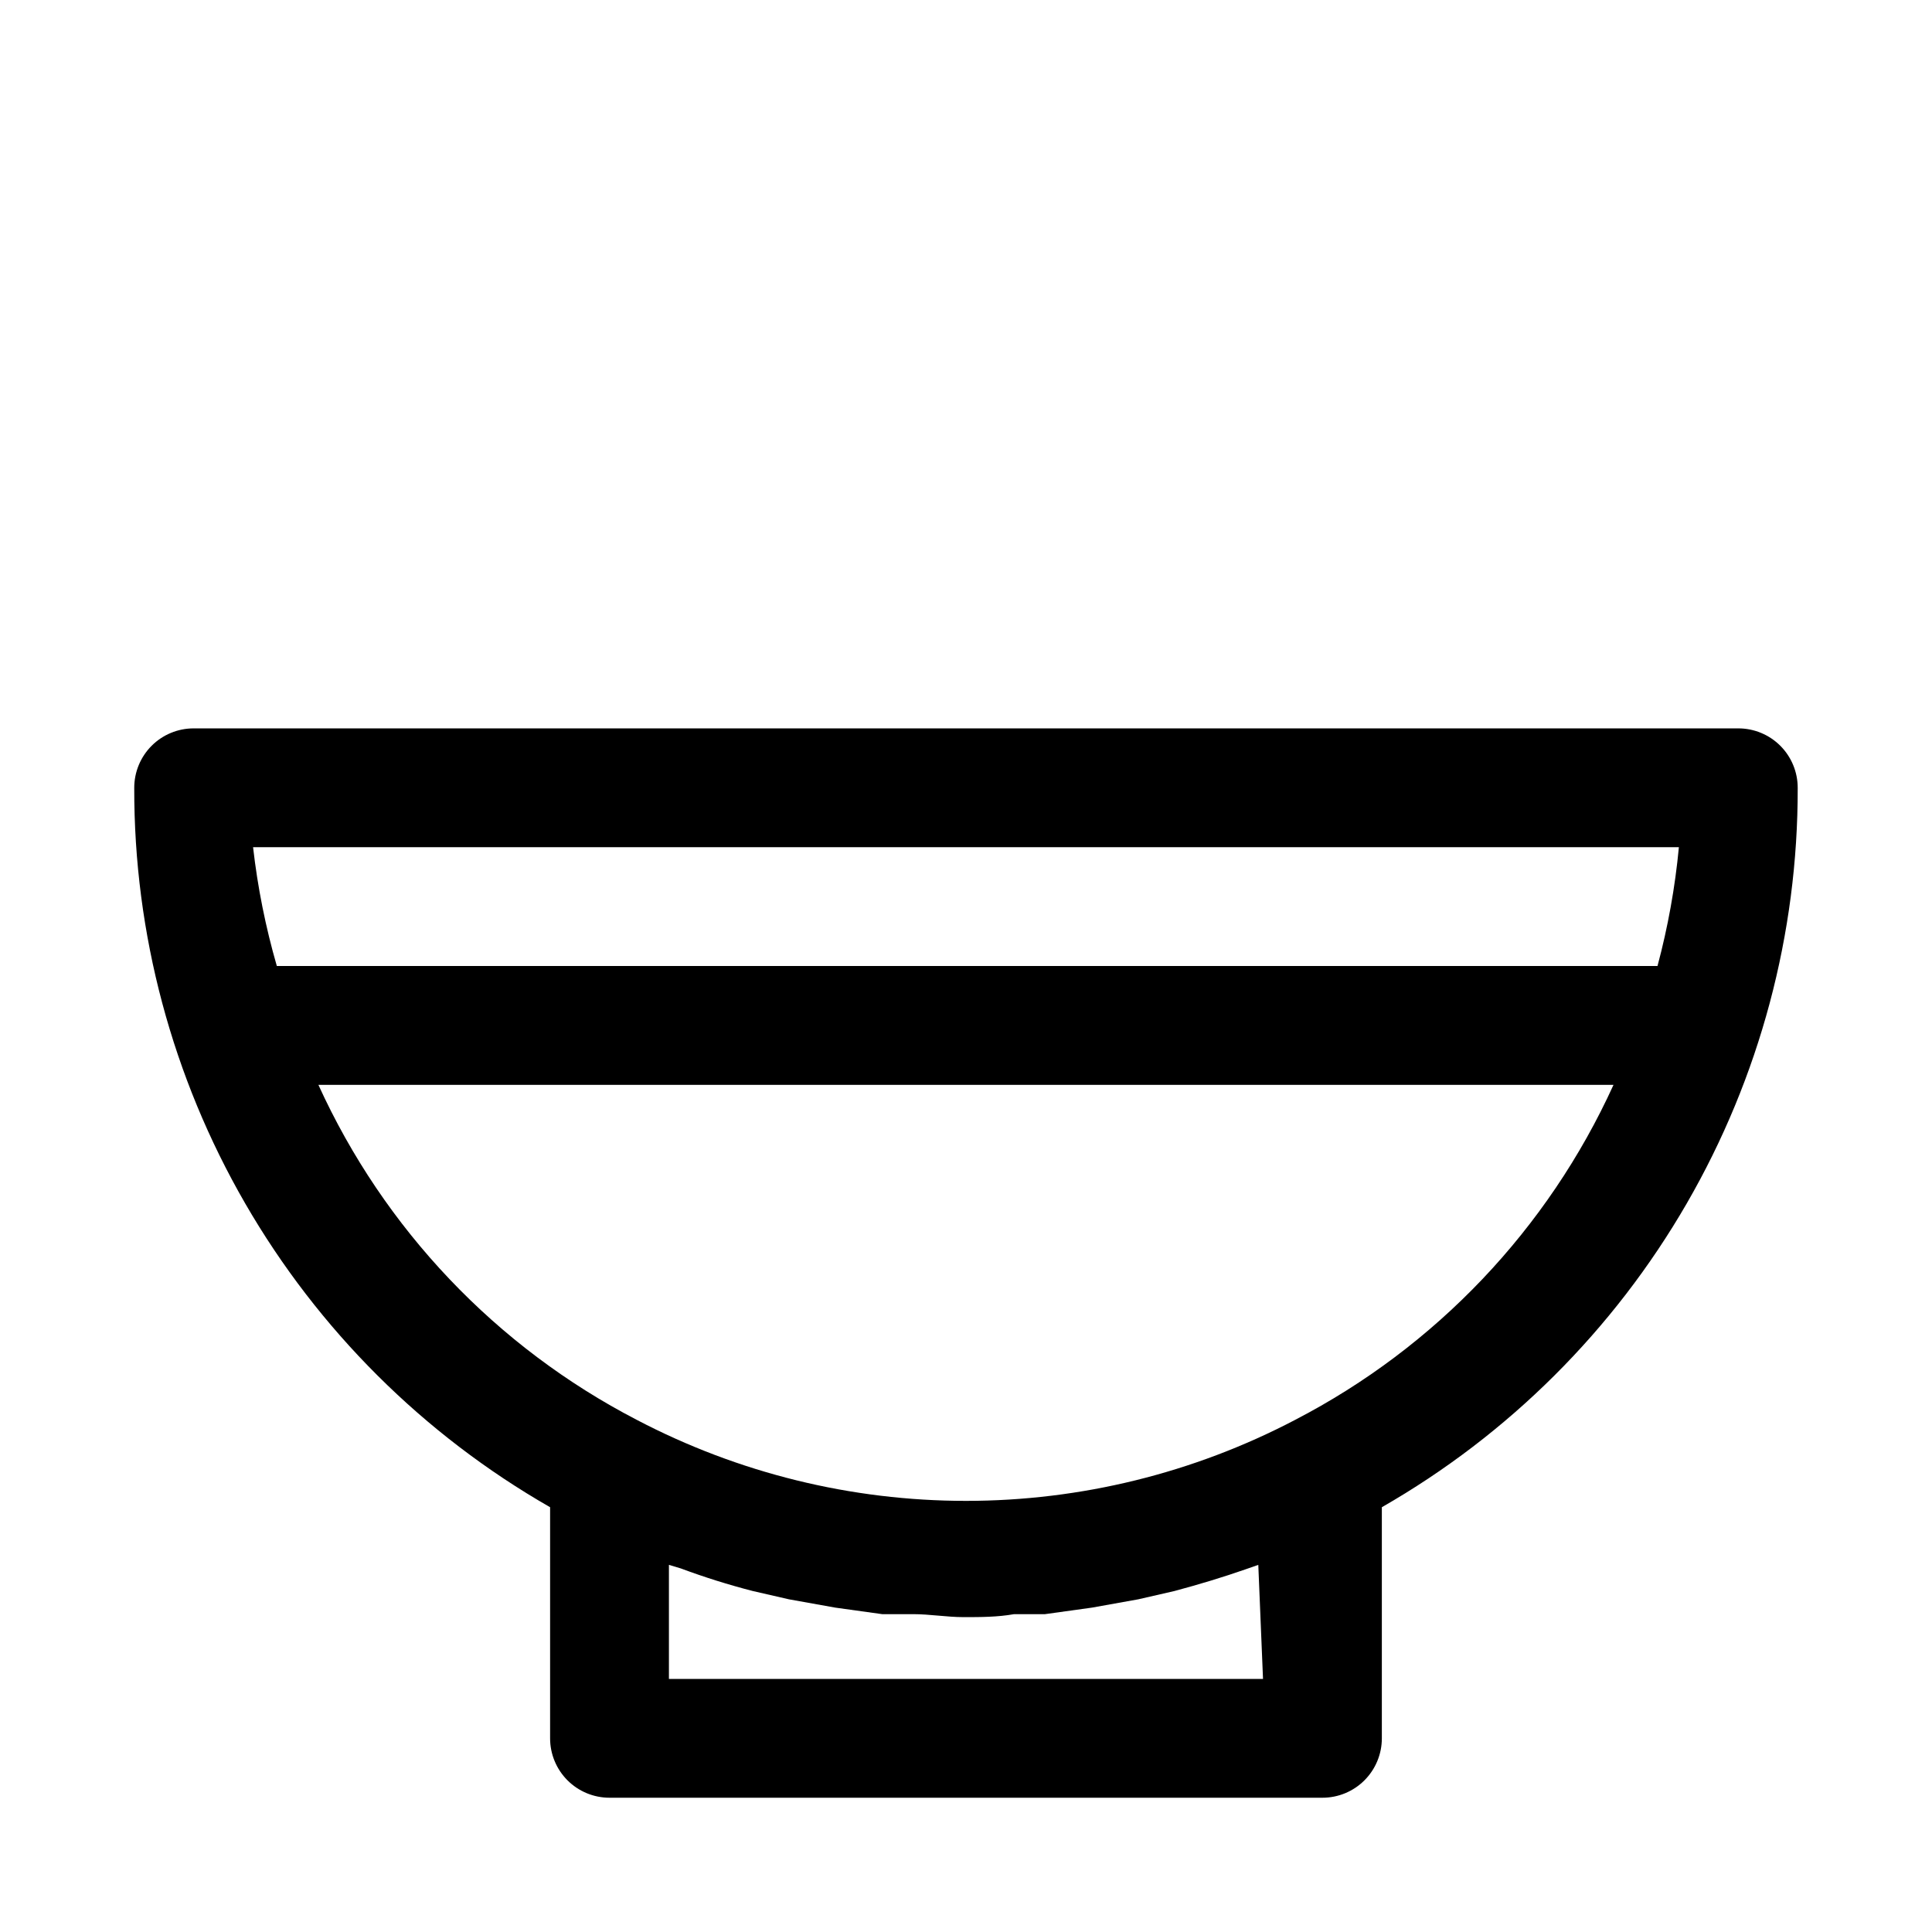
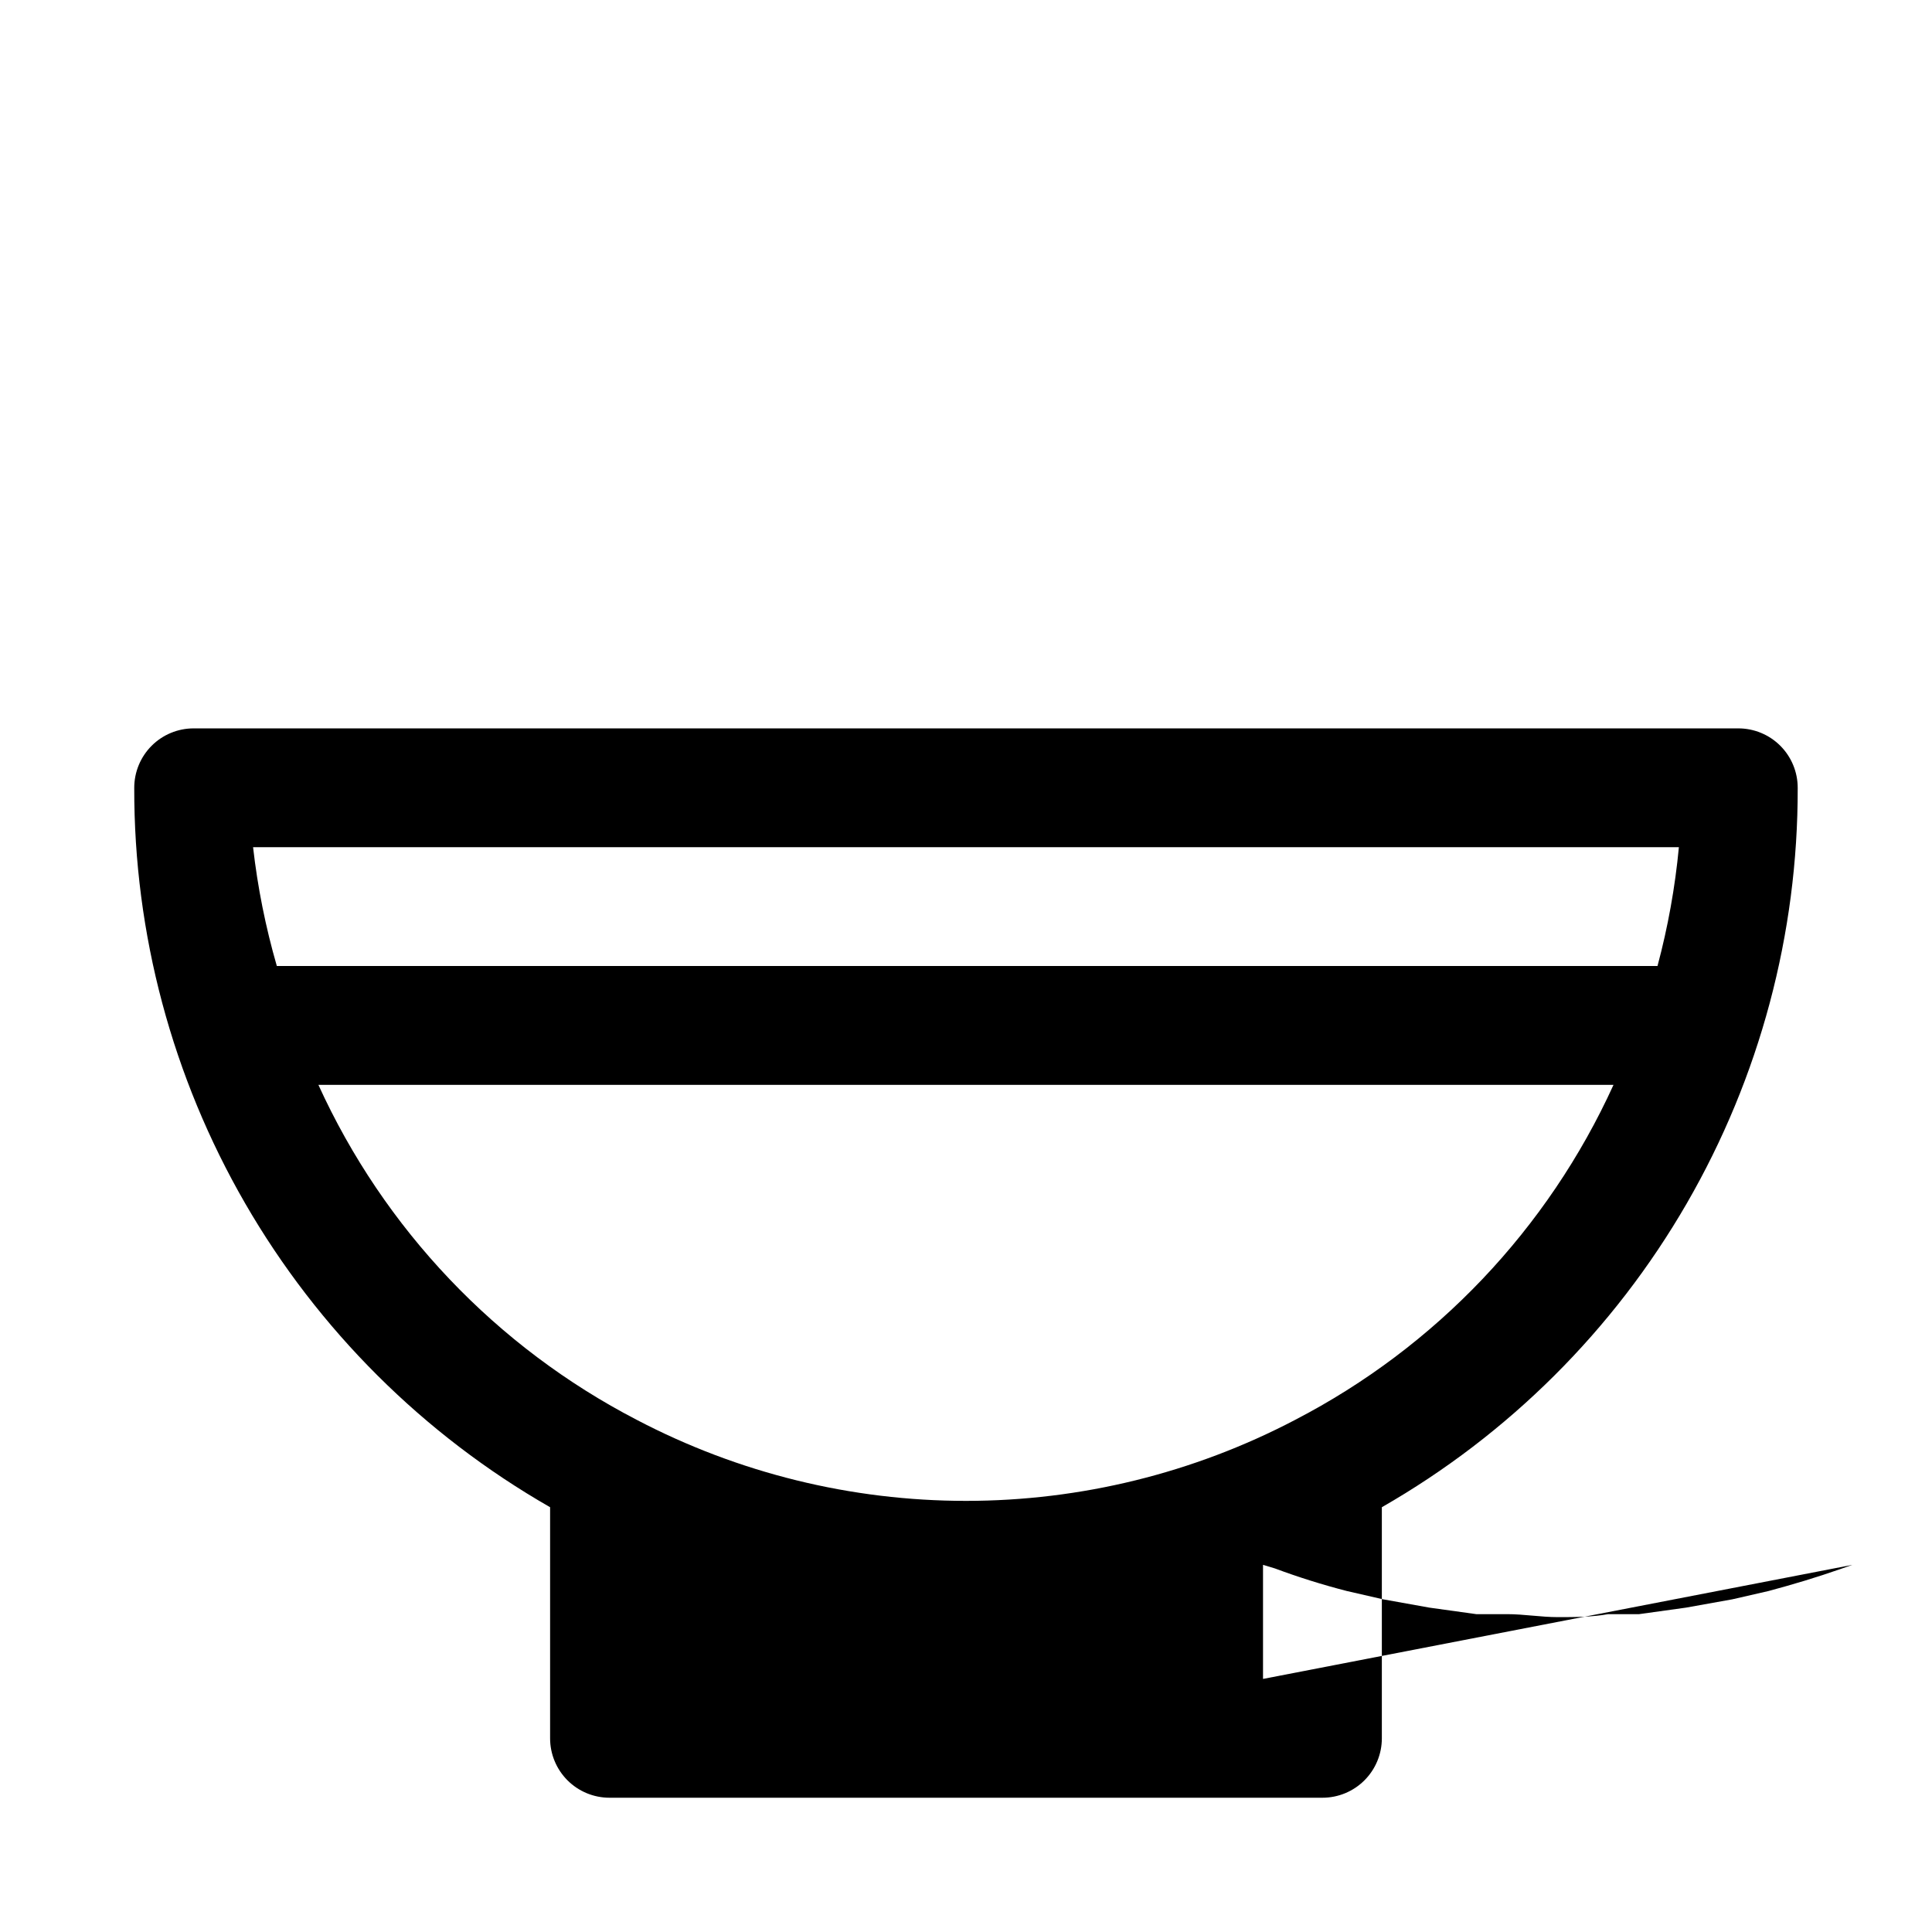
<svg xmlns="http://www.w3.org/2000/svg" fill="#000000" width="800px" height="800px" version="1.1" viewBox="144 144 512 512">
-   <path d="m620.41 352.77c0-4.176-1.656-8.18-4.609-11.133-2.953-2.953-6.957-4.609-11.133-4.609h-409.35c-4.176 0-8.18 1.656-11.133 4.609-2.949 2.953-4.609 6.957-4.609 11.133-0.09 38.68 10.059 76.691 29.418 110.18 19.355 33.484 47.23 61.254 80.789 80.48v61.246c0 4.176 1.66 8.18 4.613 11.133 2.953 2.953 6.957 4.609 11.133 4.609h188.93c4.176 0 8.184-1.656 11.133-4.609 2.953-2.953 4.613-6.957 4.613-11.133v-61.246c33.559-19.227 61.434-46.996 80.789-80.48 19.359-33.488 29.508-71.5 29.418-110.18zm-31.488 15.742v0.004c-1.004 10.633-2.902 21.168-5.668 31.488h-365.89c-2.977-10.301-5.086-20.836-6.297-31.488zm-110.21 220.42h-157.44v-30.227l3.148 0.945c6.242 2.324 12.602 4.32 19.051 5.981l9.605 2.203 12.281 2.203 12.438 1.73h8.188c4.41 0 8.973 0.789 13.383 0.789s8.973 0 13.383-0.789h8.188l12.438-1.73 12.281-2.203 9.605-2.203c6.453-1.73 12.754-3.621 19.051-5.824l3.148-1.102zm8.5-68.645c-26.91 14.098-56.84 21.461-87.219 21.461-30.383 0-60.312-7.363-87.223-21.461-37.277-19.316-66.992-50.582-84.391-88.793h343.22c-17.395 38.211-47.113 69.477-84.391 88.793z" />
+   <path d="m620.41 352.77c0-4.176-1.656-8.18-4.609-11.133-2.953-2.953-6.957-4.609-11.133-4.609h-409.35c-4.176 0-8.18 1.656-11.133 4.609-2.949 2.953-4.609 6.957-4.609 11.133-0.09 38.68 10.059 76.691 29.418 110.18 19.355 33.484 47.23 61.254 80.789 80.48v61.246c0 4.176 1.66 8.18 4.613 11.133 2.953 2.953 6.957 4.609 11.133 4.609h188.93c4.176 0 8.184-1.656 11.133-4.609 2.953-2.953 4.613-6.957 4.613-11.133v-61.246c33.559-19.227 61.434-46.996 80.789-80.48 19.359-33.488 29.508-71.5 29.418-110.18zm-31.488 15.742v0.004c-1.004 10.633-2.902 21.168-5.668 31.488h-365.89c-2.977-10.301-5.086-20.836-6.297-31.488zm-110.21 220.42v-30.227l3.148 0.945c6.242 2.324 12.602 4.32 19.051 5.981l9.605 2.203 12.281 2.203 12.438 1.73h8.188c4.41 0 8.973 0.789 13.383 0.789s8.973 0 13.383-0.789h8.188l12.438-1.73 12.281-2.203 9.605-2.203c6.453-1.73 12.754-3.621 19.051-5.824l3.148-1.102zm8.5-68.645c-26.91 14.098-56.84 21.461-87.219 21.461-30.383 0-60.312-7.363-87.223-21.461-37.277-19.316-66.992-50.582-84.391-88.793h343.22c-17.395 38.211-47.113 69.477-84.391 88.793z" />
</svg>